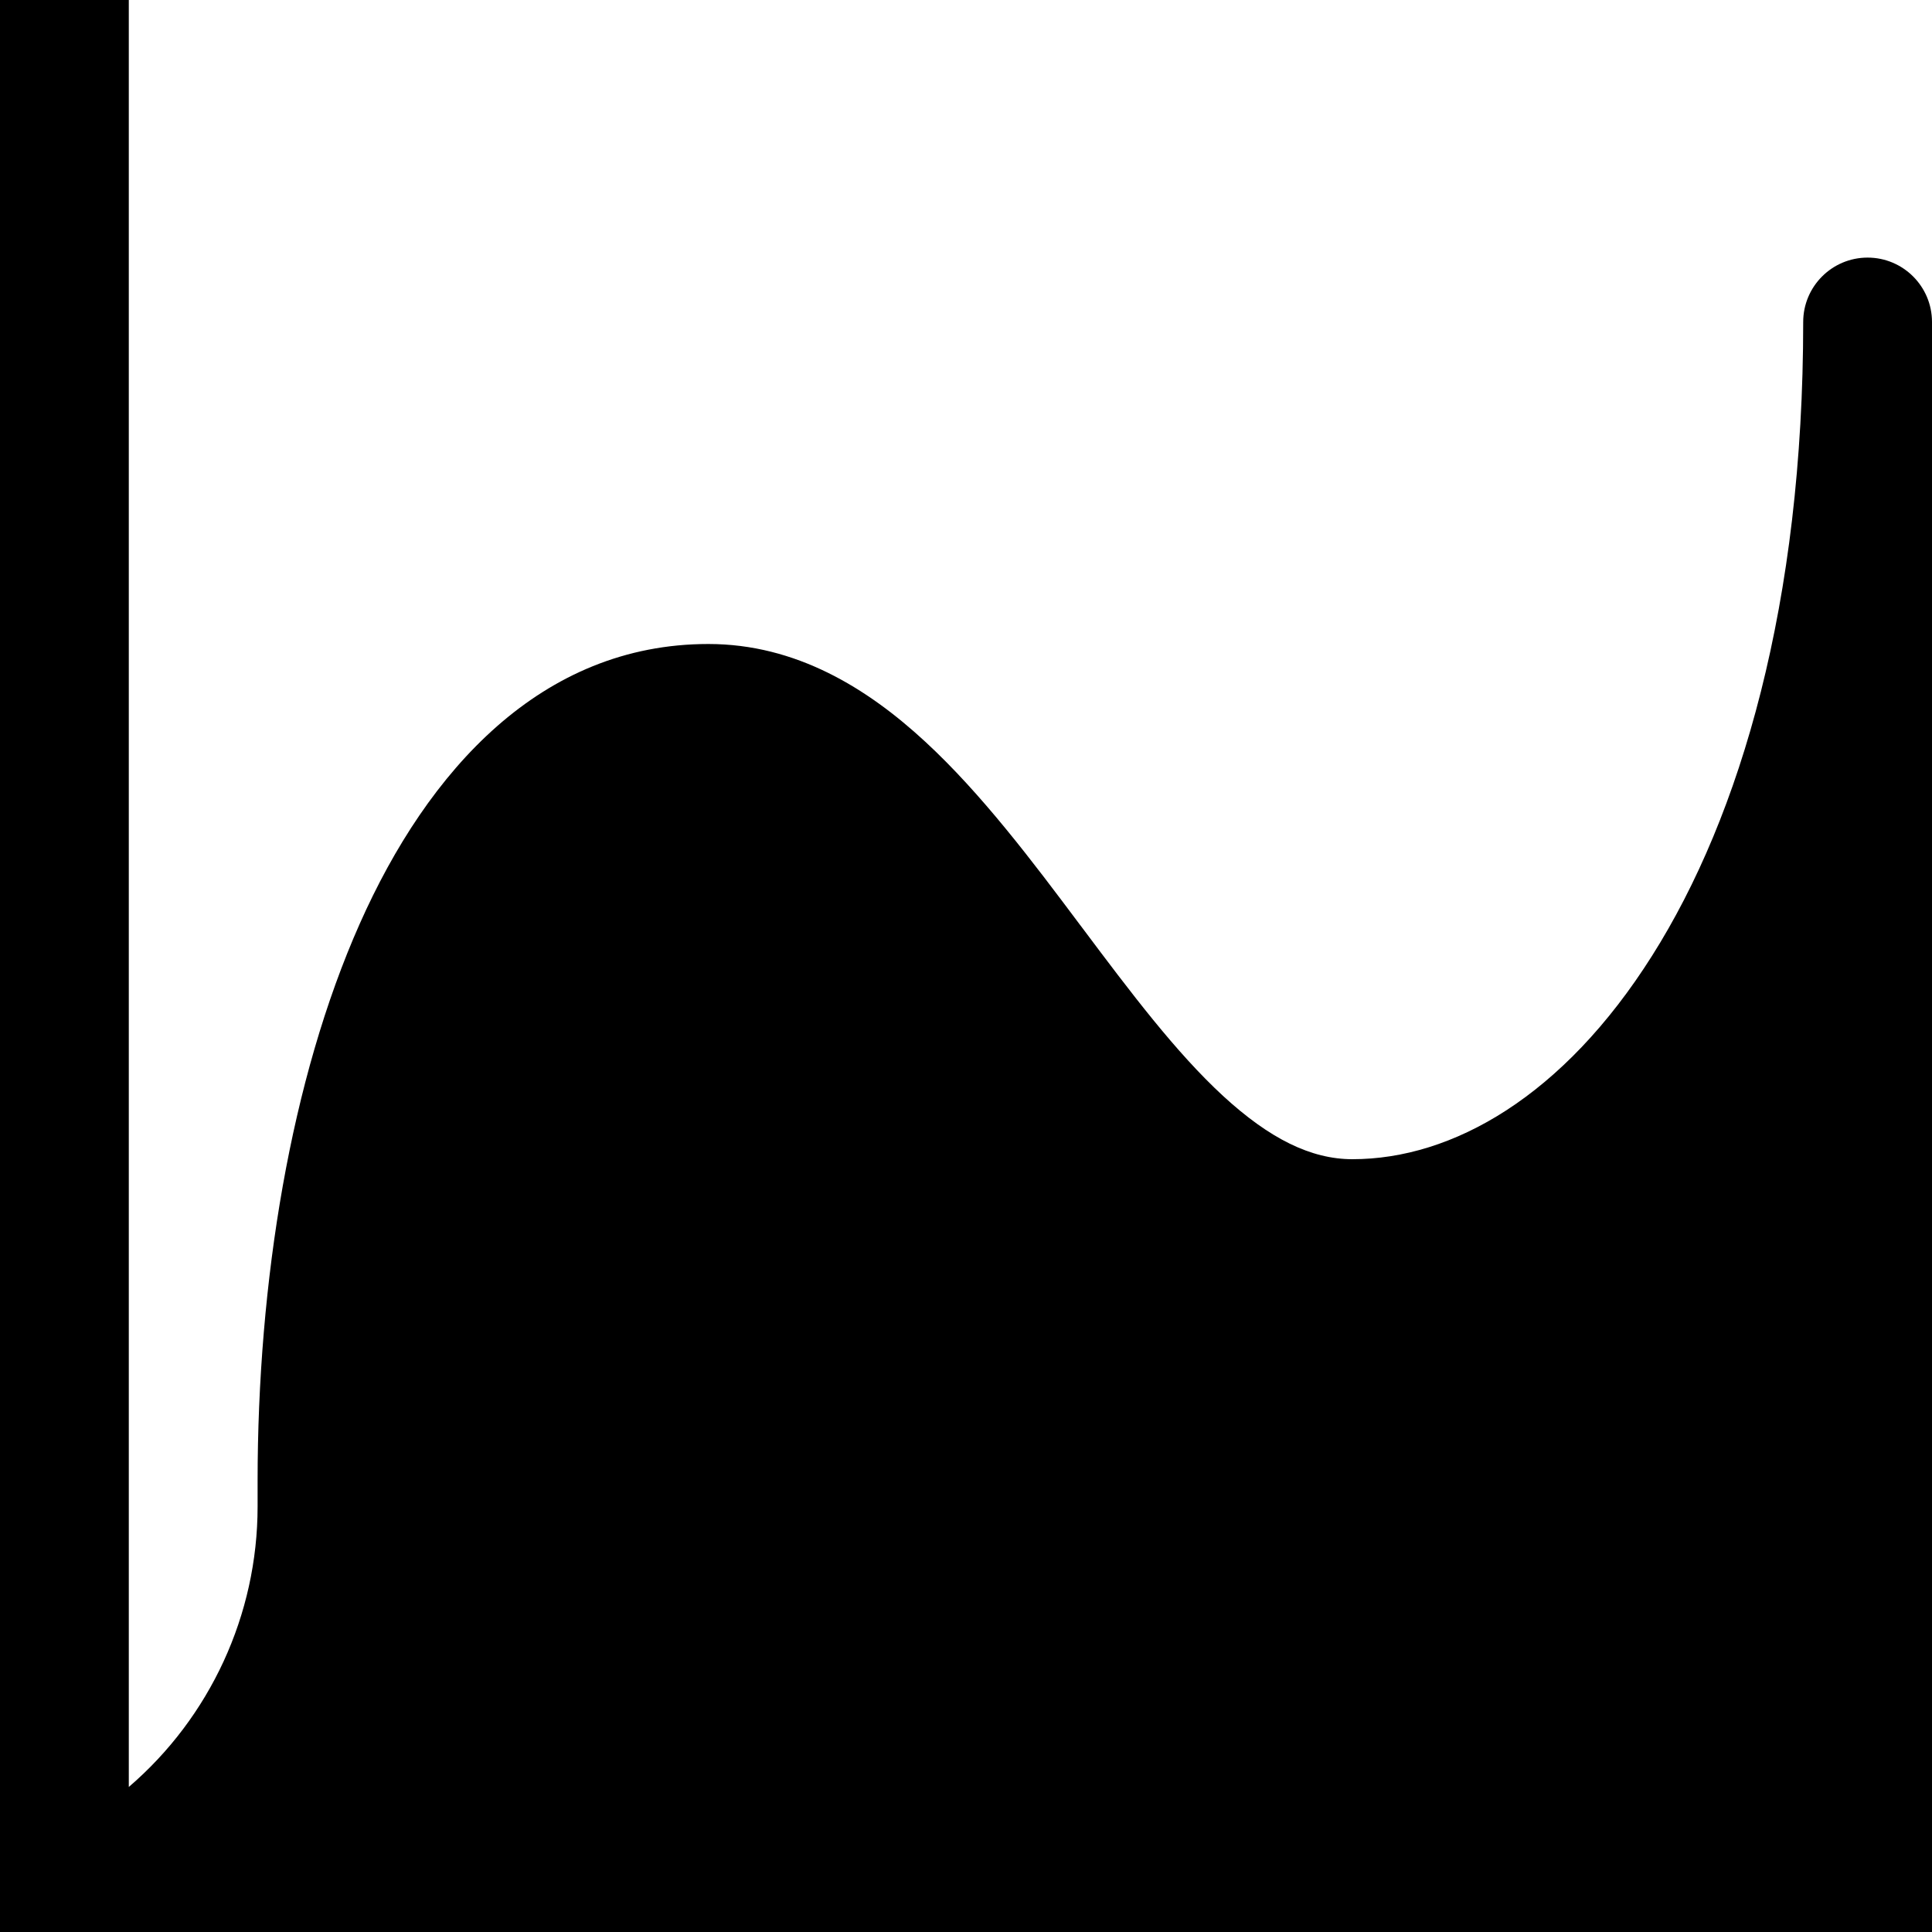
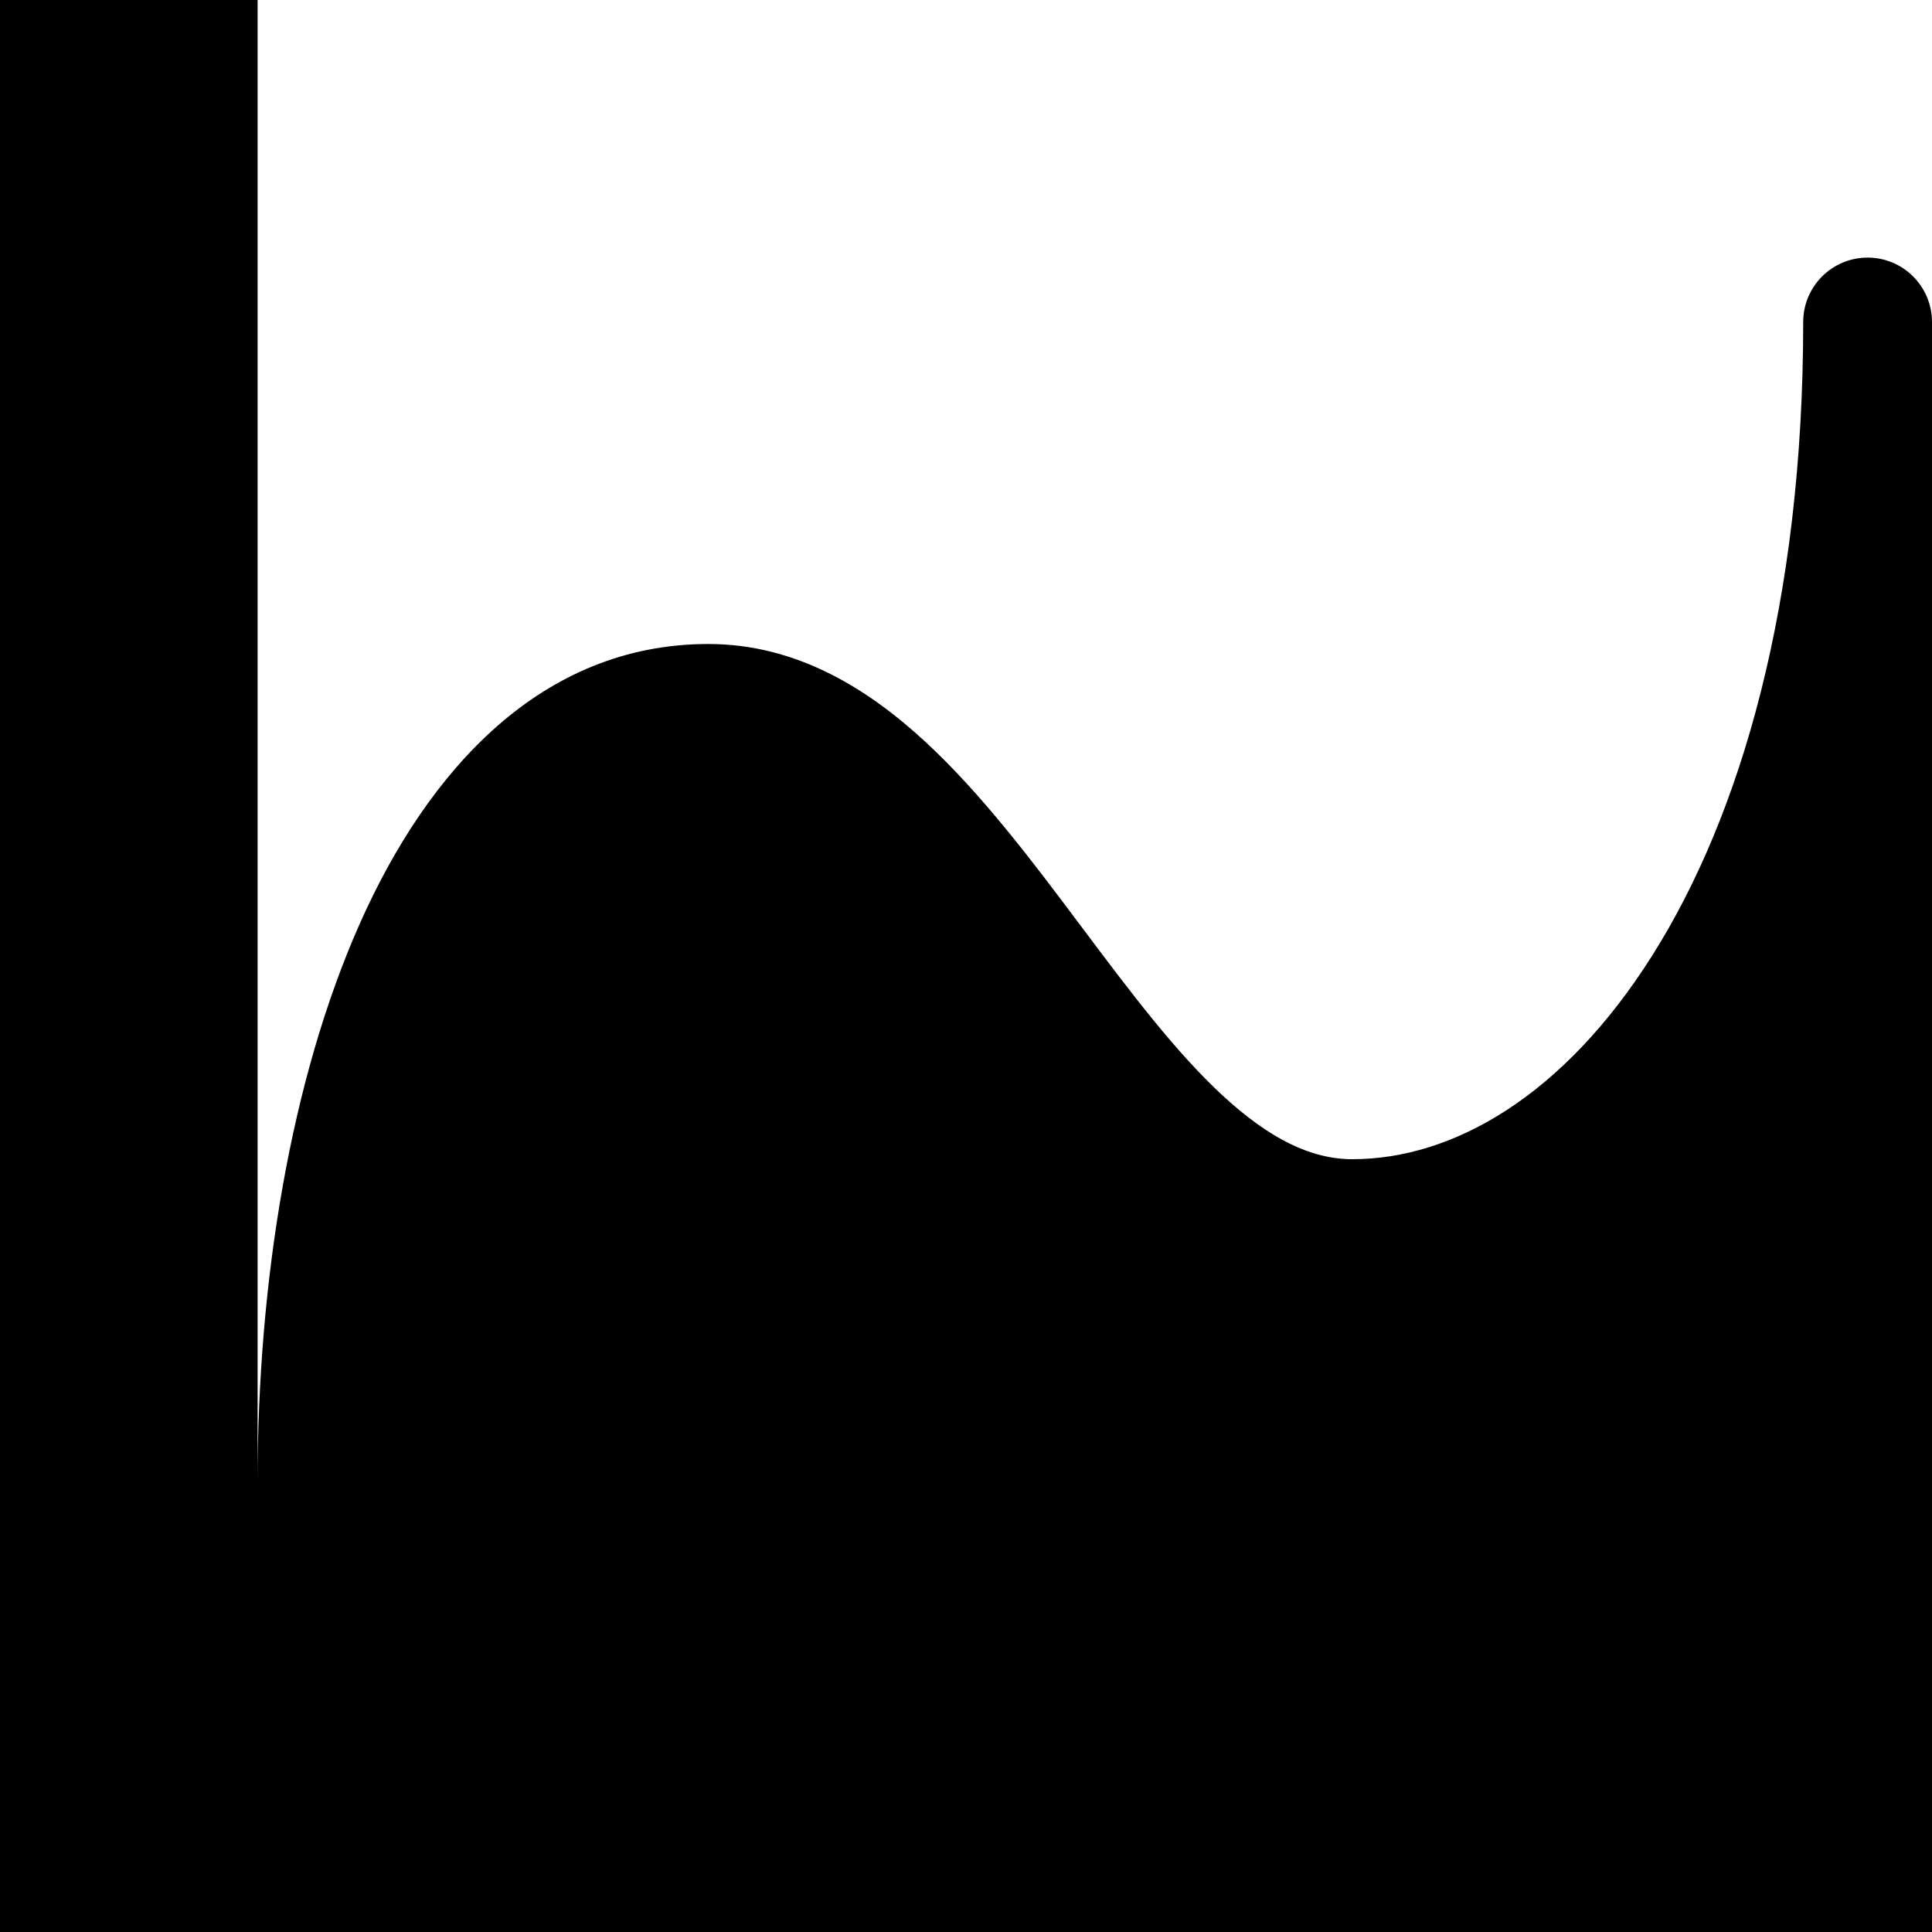
<svg xmlns="http://www.w3.org/2000/svg" width="800px" height="800px" viewBox="0 0 15 15" fill="none">
-   <path d="M1 0H0V15H15V14.506C15 14.504 15 14.502 15 14.5V2.5C15 2.224 14.776 2 14.5 2C14.224 2 14 2.224 14 2.5C14 4.681 13.515 6.332 12.827 7.42C12.137 8.513 11.277 9 10.5 9C10.179 9 9.858 8.842 9.495 8.508C9.129 8.17 8.782 7.71 8.4 7.2L8.384 7.179C8.021 6.694 7.623 6.164 7.183 5.758C6.733 5.342 6.179 5 5.5 5C4.202 5 3.322 5.981 2.793 7.172C2.256 8.38 2 9.954 2 11.5V11.697C2 12.539 1.63 13.333 1 13.874V0Z" fill="#000000" />
+   <path d="M1 0H0V15H15V14.506C15 14.504 15 14.502 15 14.5V2.5C15 2.224 14.776 2 14.5 2C14.224 2 14 2.224 14 2.5C14 4.681 13.515 6.332 12.827 7.42C12.137 8.513 11.277 9 10.5 9C10.179 9 9.858 8.842 9.495 8.508C9.129 8.17 8.782 7.71 8.4 7.2L8.384 7.179C8.021 6.694 7.623 6.164 7.183 5.758C6.733 5.342 6.179 5 5.5 5C4.202 5 3.322 5.981 2.793 7.172C2.256 8.38 2 9.954 2 11.5V11.697V0Z" fill="#000000" />
</svg>